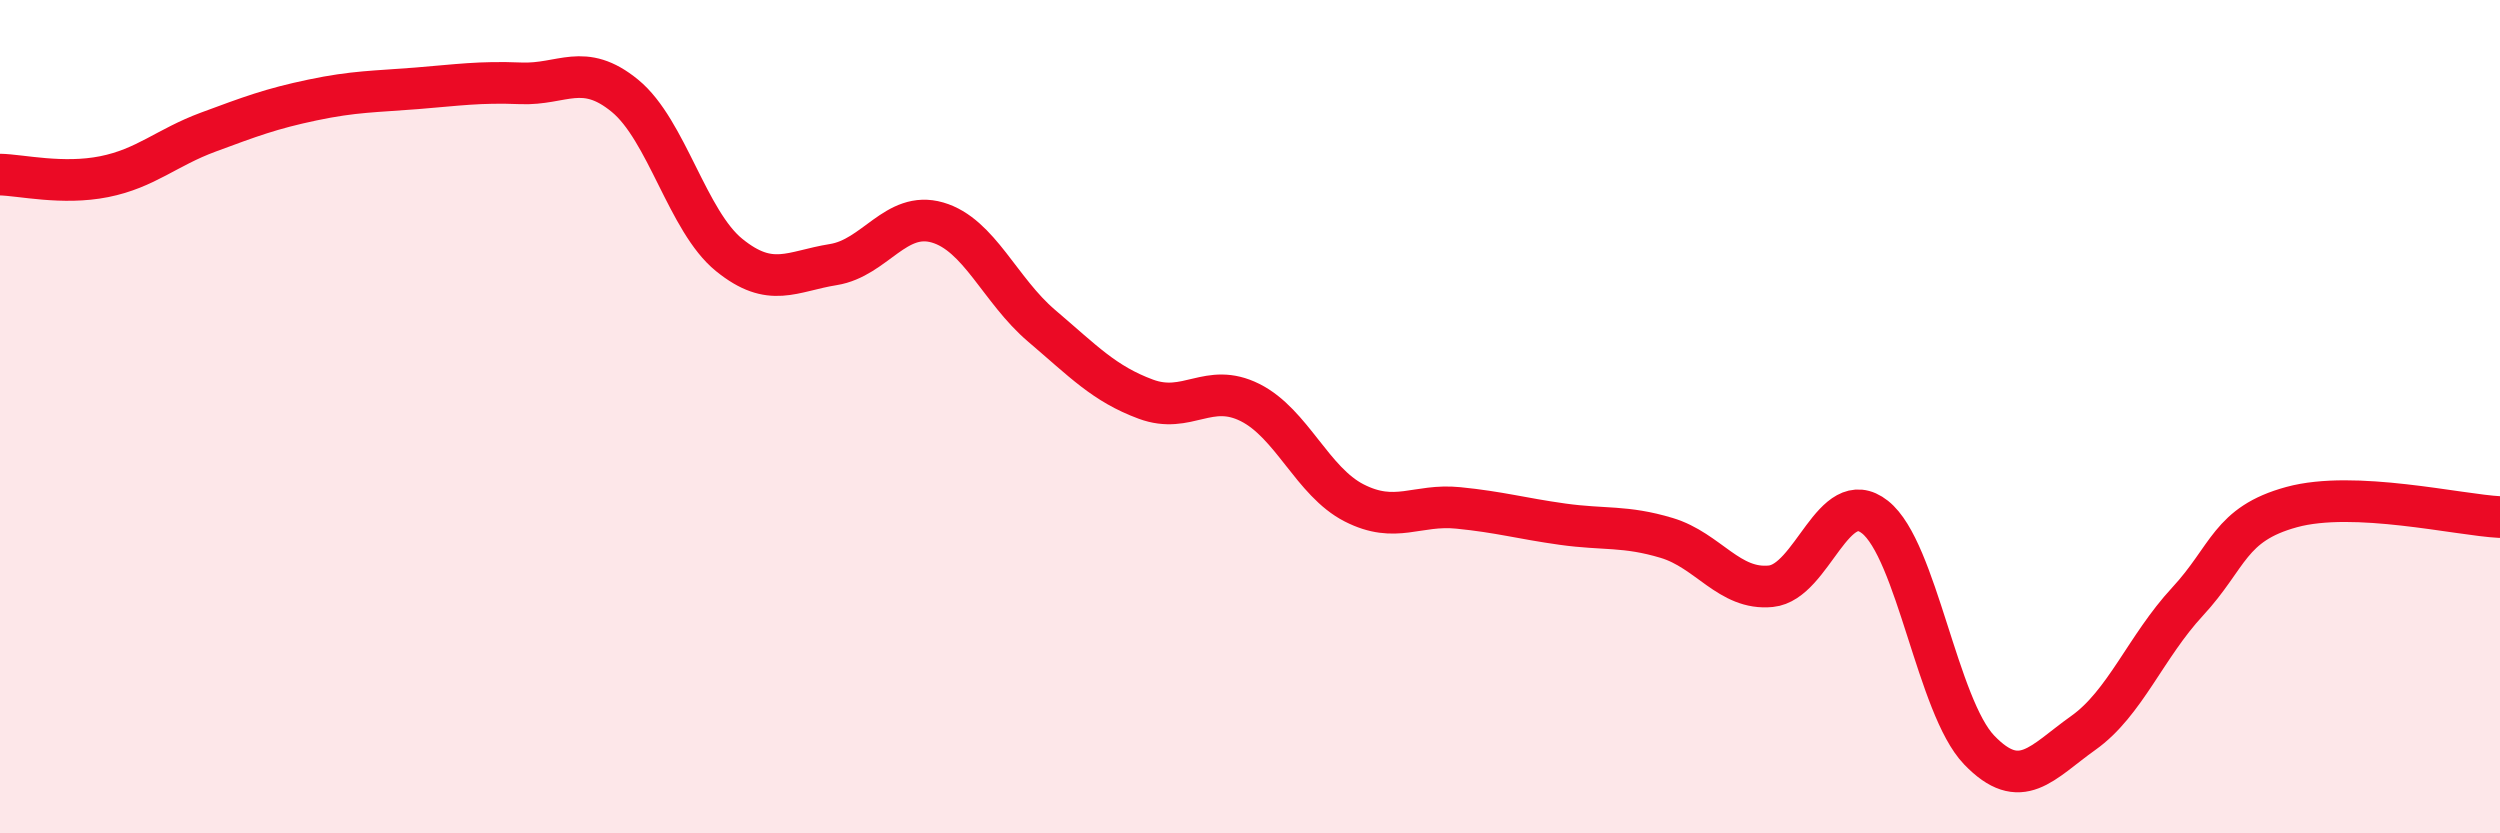
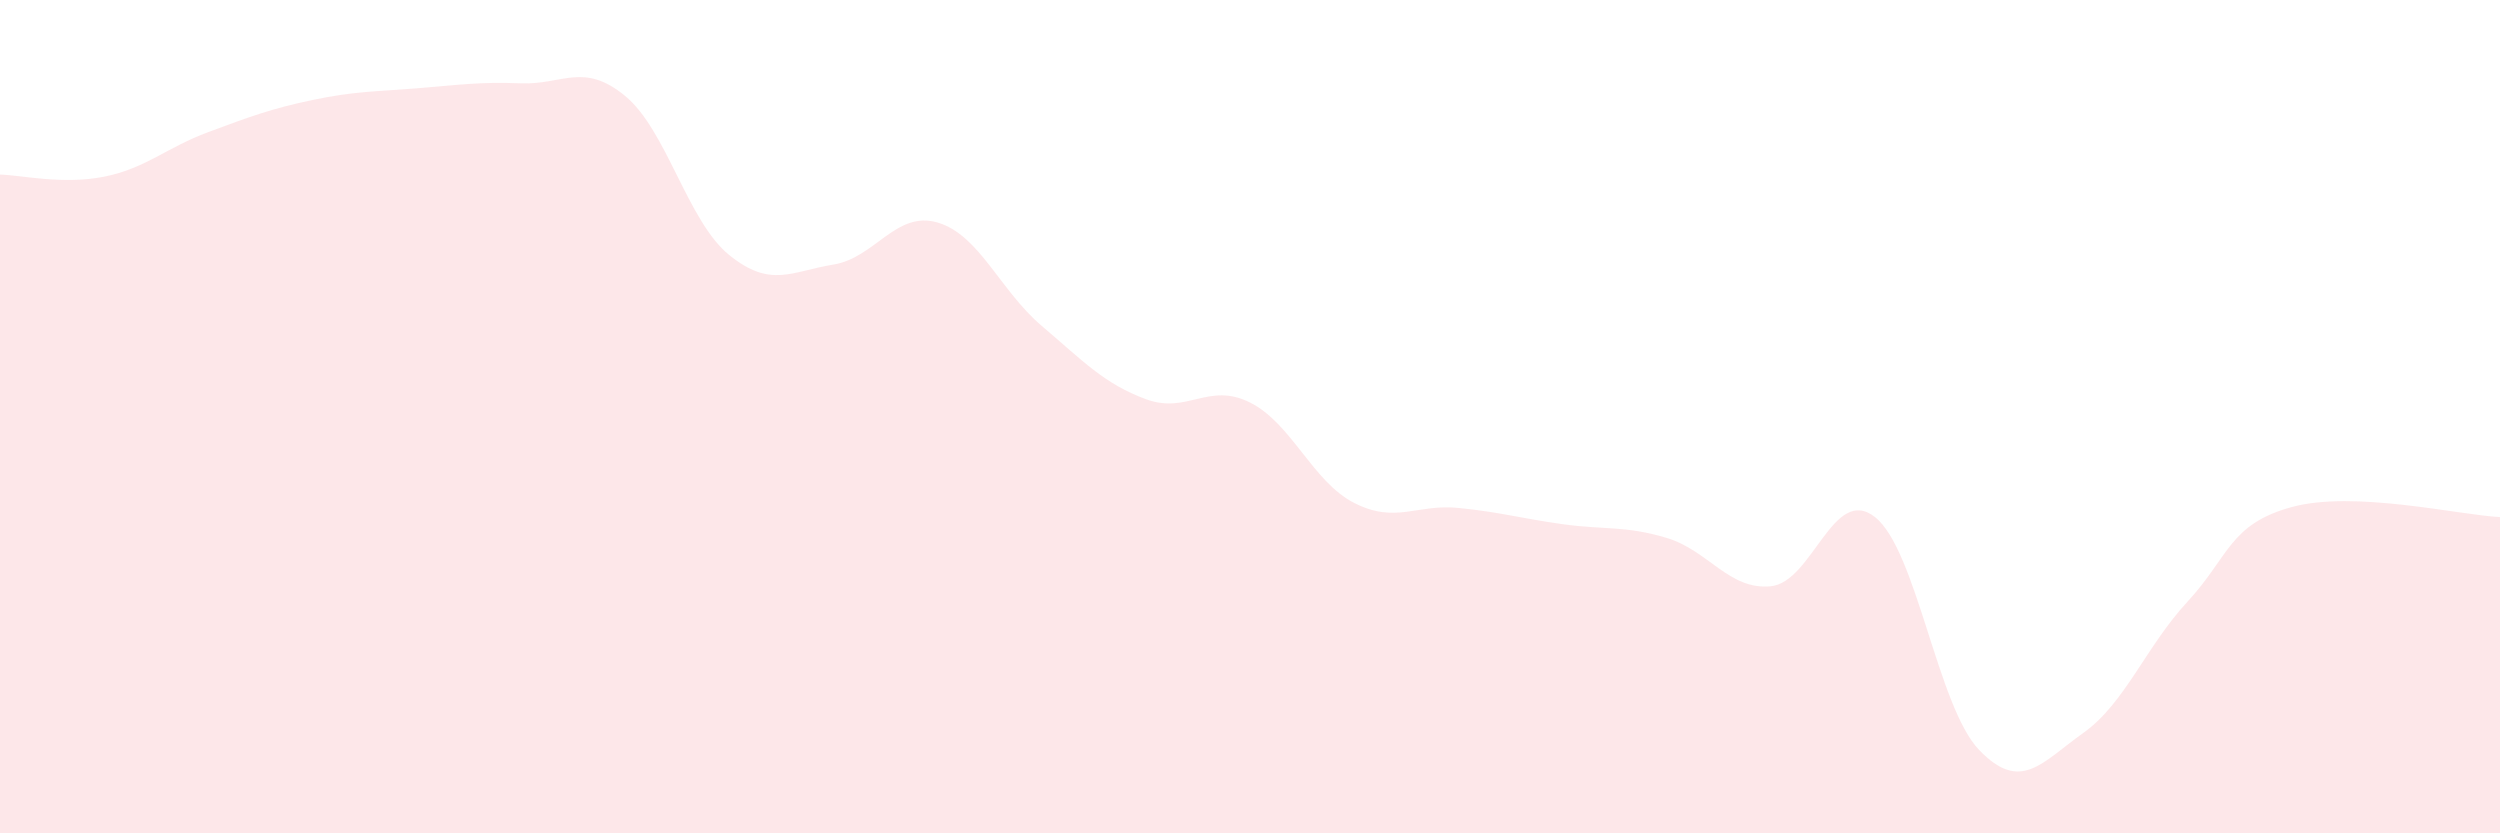
<svg xmlns="http://www.w3.org/2000/svg" width="60" height="20" viewBox="0 0 60 20">
  <path d="M 0,4.19 C 0.5,4.2 1.5,4.44 2.5,4.24 C 3.5,4.04 4,3.54 5,3.17 C 6,2.8 6.5,2.61 7.5,2.4 C 8.5,2.19 9,2.2 10,2.12 C 11,2.04 11.5,1.96 12.5,2 C 13.5,2.04 14,1.48 15,2.3 C 16,3.12 16.5,5.31 17.5,6.12 C 18.5,6.93 19,6.51 20,6.35 C 21,6.19 21.5,5.05 22.5,5.34 C 23.5,5.63 24,6.97 25,7.82 C 26,8.67 26.5,9.21 27.5,9.58 C 28.5,9.95 29,9.16 30,9.66 C 31,10.16 31.5,11.56 32.5,12.07 C 33.5,12.58 34,12.09 35,12.19 C 36,12.29 36.5,12.44 37.5,12.58 C 38.5,12.72 39,12.61 40,12.91 C 41,13.21 41.5,14.17 42.5,14.07 C 43.5,13.97 44,11.62 45,12.41 C 46,13.2 46.5,16.96 47.5,18 C 48.5,19.04 49,18.3 50,17.59 C 51,16.88 51.5,15.52 52.5,14.44 C 53.5,13.36 53.5,12.58 55,12.17 C 56.5,11.76 59,12.36 60,12.41L60 20L0 20Z" fill="#EB0A25" opacity="0.1" stroke-linecap="round" stroke-linejoin="round" />
-   <path d="M 0,4.19 C 0.5,4.2 1.5,4.44 2.5,4.24 C 3.5,4.04 4,3.54 5,3.17 C 6,2.8 6.5,2.61 7.5,2.4 C 8.5,2.19 9,2.2 10,2.12 C 11,2.04 11.5,1.96 12.5,2 C 13.5,2.04 14,1.48 15,2.3 C 16,3.12 16.5,5.31 17.5,6.12 C 18.5,6.93 19,6.51 20,6.35 C 21,6.19 21.5,5.05 22.5,5.34 C 23.5,5.63 24,6.97 25,7.82 C 26,8.67 26.5,9.21 27.5,9.58 C 28.5,9.95 29,9.16 30,9.66 C 31,10.16 31.5,11.56 32.5,12.07 C 33.5,12.58 34,12.09 35,12.19 C 36,12.29 36.5,12.44 37.5,12.58 C 38.5,12.72 39,12.61 40,12.91 C 41,13.21 41.5,14.17 42.5,14.07 C 43.5,13.97 44,11.62 45,12.41 C 46,13.2 46.5,16.96 47.5,18 C 48.5,19.04 49,18.3 50,17.59 C 51,16.88 51.5,15.52 52.5,14.44 C 53.5,13.36 53.5,12.58 55,12.17 C 56.5,11.76 59,12.36 60,12.41" stroke="#EB0A25" stroke-width="1" fill="none" stroke-linecap="round" stroke-linejoin="round" />
</svg>